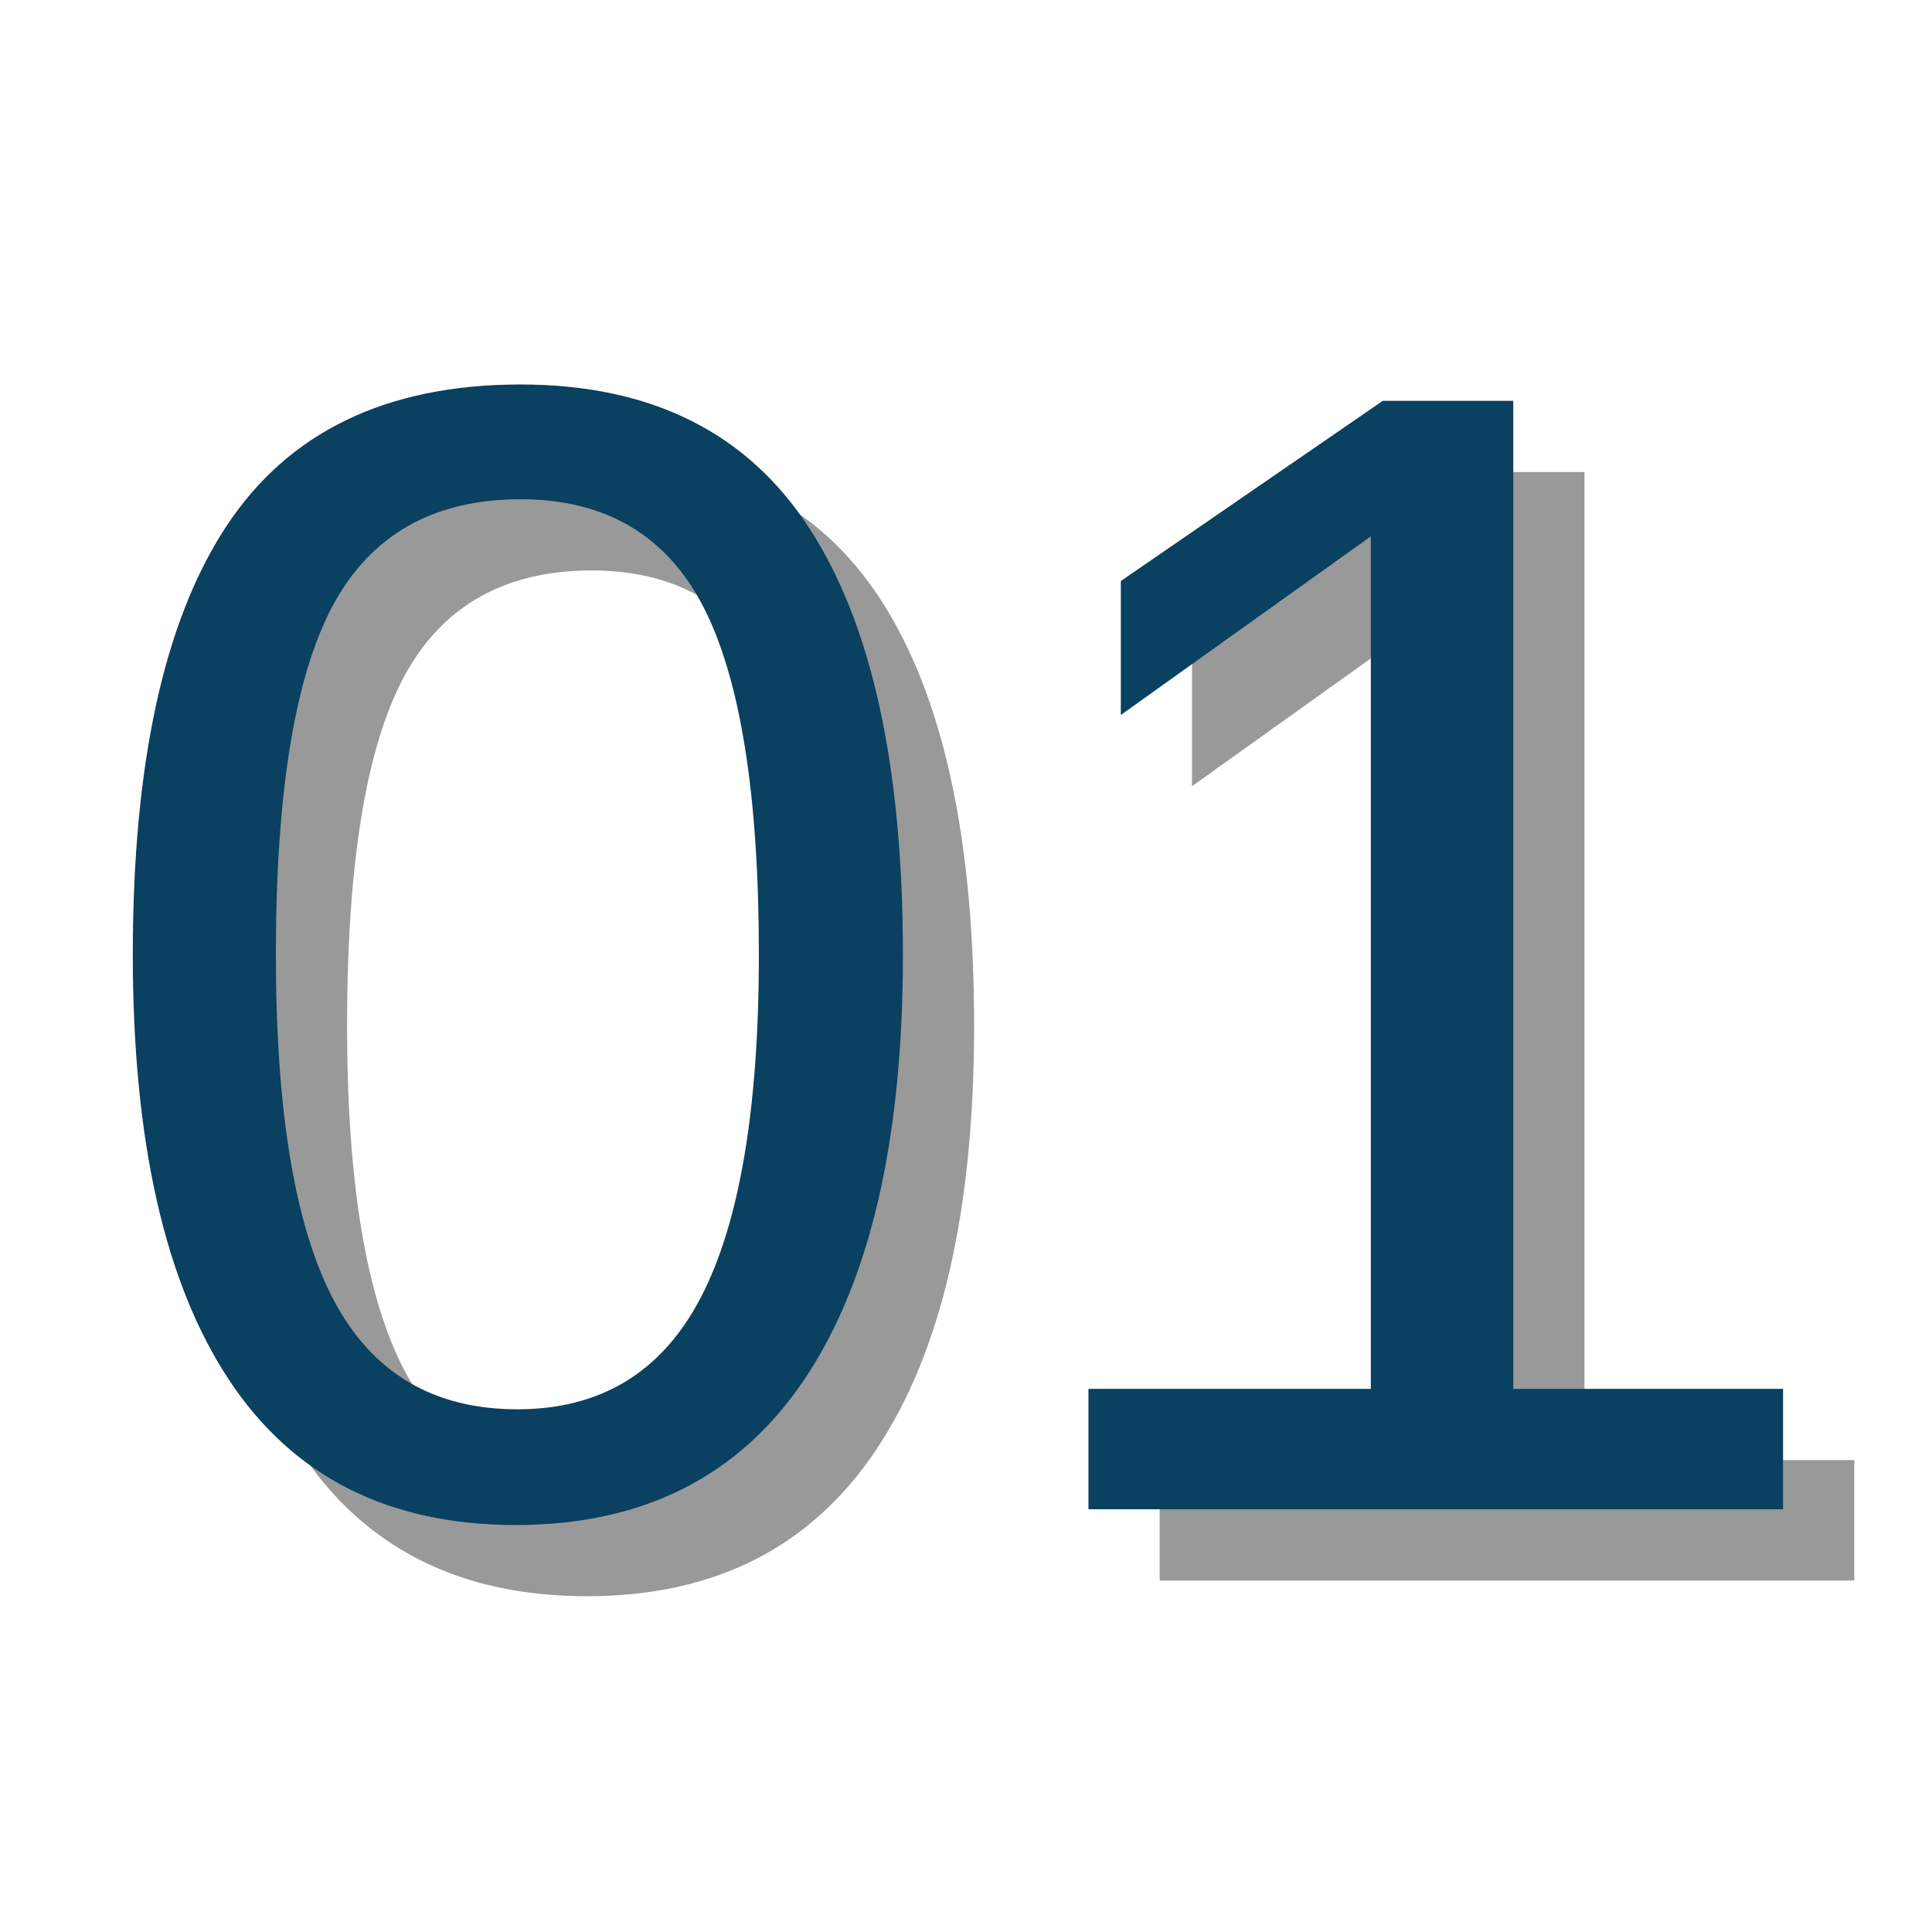
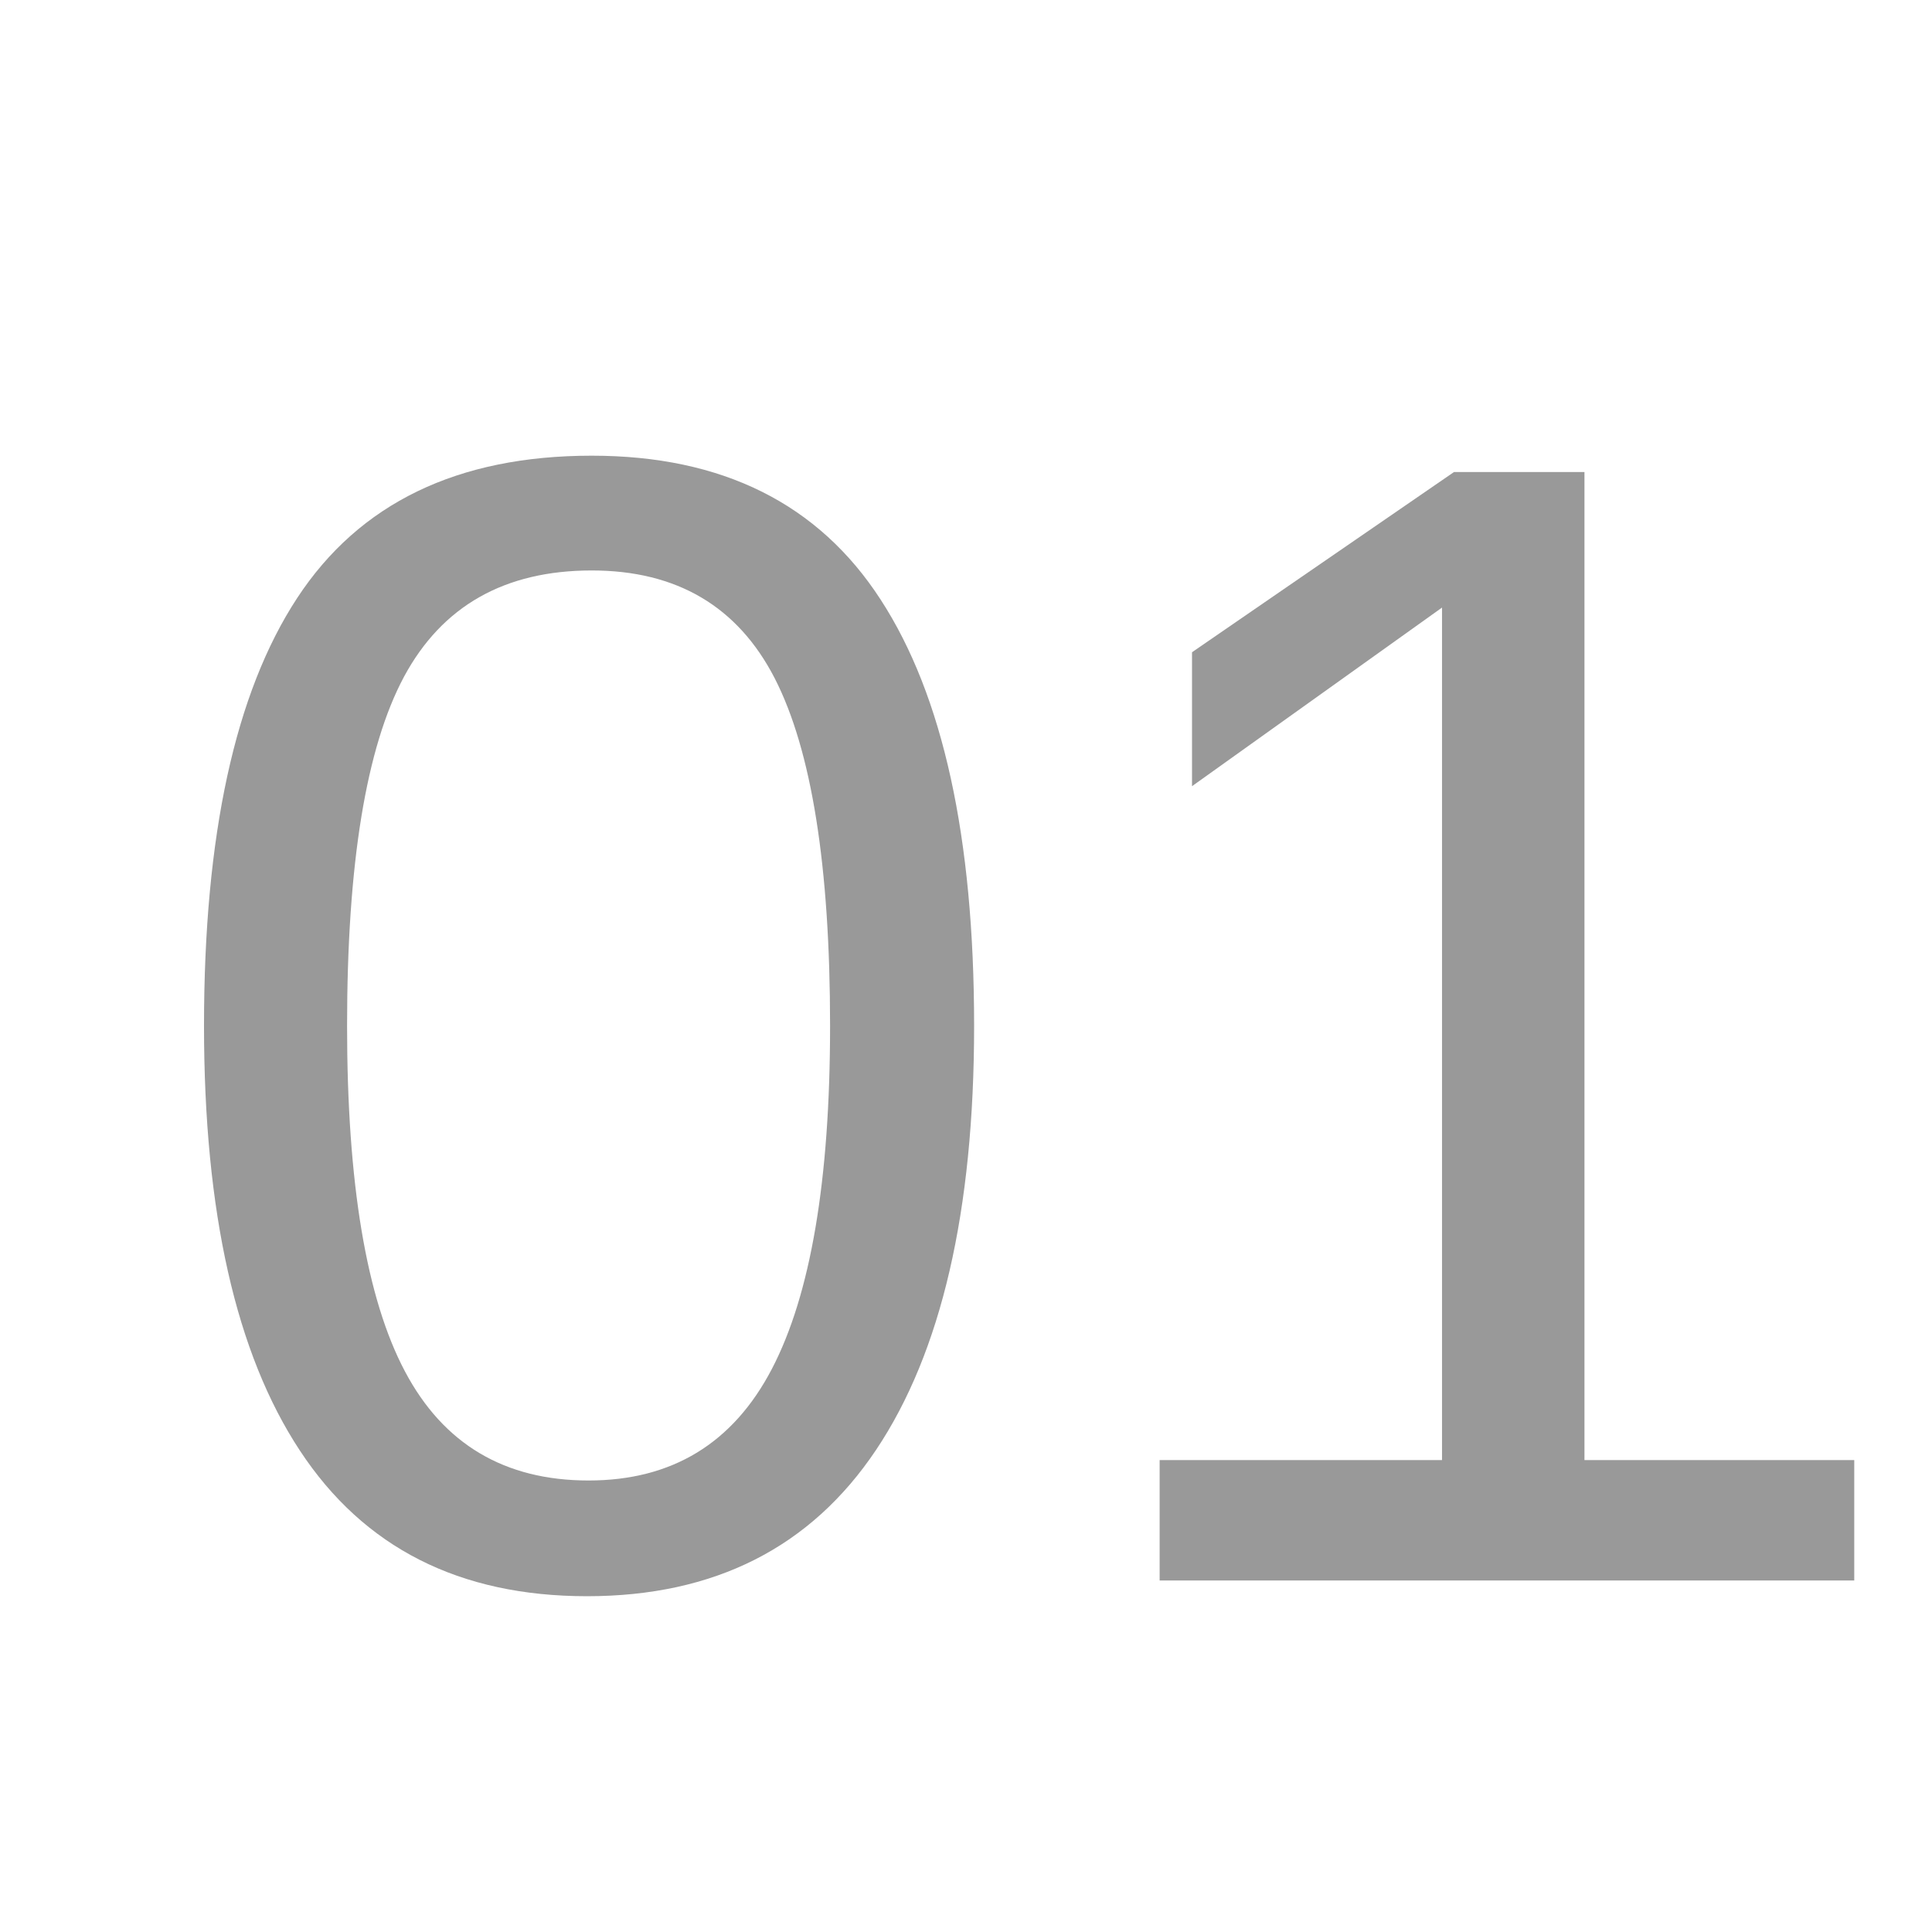
<svg xmlns="http://www.w3.org/2000/svg" width="128" viewBox="0 0 96 96" height="128" preserveAspectRatio="xMidYMid meet">
  <defs>
    <g />
  </defs>
  <g fill="#000000" fill-opacity="0.4">
    <g transform="translate(7.012, 78.534)">
      <g>
        <path d="M 41.391 -27.562 C 41.391 -18.363 39.766 -11.336 36.516 -6.484 C 33.273 -1.641 28.488 0.781 22.156 0.781 C 15.82 0.781 11.066 -1.629 7.891 -6.453 C 4.711 -11.273 3.125 -18.312 3.125 -27.562 C 3.125 -37.02 4.664 -44.102 7.75 -48.812 C 10.844 -53.531 15.723 -55.891 22.391 -55.891 C 28.879 -55.891 33.664 -53.504 36.75 -48.734 C 39.844 -43.973 41.391 -36.914 41.391 -27.562 Z M 34.234 -27.562 C 34.234 -35.5 33.316 -41.254 31.484 -44.828 C 29.648 -48.398 26.617 -50.188 22.391 -50.188 C 18.066 -50.188 14.957 -48.426 13.062 -44.906 C 11.176 -41.383 10.234 -35.602 10.234 -27.562 C 10.234 -19.738 11.191 -14.016 13.109 -10.391 C 15.023 -6.773 18.066 -4.969 22.234 -4.969 C 26.379 -4.969 29.414 -6.816 31.344 -10.516 C 33.27 -14.211 34.234 -19.895 34.234 -27.562 Z M 34.234 -27.562 " />
      </g>
    </g>
  </g>
  <g fill="#000000" fill-opacity="0.4">
    <g transform="translate(51.528, 78.534)">
      <g>
        <path d="M 6.094 0 L 6.094 -5.984 L 20.125 -5.984 L 20.125 -48.344 L 7.703 -39.469 L 7.703 -46.125 L 20.719 -55.078 L 27.203 -55.078 L 27.203 -5.984 L 40.609 -5.984 L 40.609 0 Z M 6.094 0 " />
      </g>
    </g>
  </g>
  <g fill="#0a4060" fill-opacity="1">
    <g transform="translate(3.474, 74.996)">
      <g>
-         <path d="M 41.391 -27.562 C 41.391 -18.363 39.766 -11.336 36.516 -6.484 C 33.273 -1.641 28.488 0.781 22.156 0.781 C 15.82 0.781 11.066 -1.629 7.891 -6.453 C 4.711 -11.273 3.125 -18.312 3.125 -27.562 C 3.125 -37.02 4.664 -44.102 7.75 -48.812 C 10.844 -53.531 15.723 -55.891 22.391 -55.891 C 28.879 -55.891 33.664 -53.504 36.75 -48.734 C 39.844 -43.973 41.391 -36.914 41.391 -27.562 Z M 34.234 -27.562 C 34.234 -35.5 33.316 -41.254 31.484 -44.828 C 29.648 -48.398 26.617 -50.188 22.391 -50.188 C 18.066 -50.188 14.957 -48.426 13.062 -44.906 C 11.176 -41.383 10.234 -35.602 10.234 -27.562 C 10.234 -19.738 11.191 -14.016 13.109 -10.391 C 15.023 -6.773 18.066 -4.969 22.234 -4.969 C 26.379 -4.969 29.414 -6.816 31.344 -10.516 C 33.27 -14.211 34.234 -19.895 34.234 -27.562 Z M 34.234 -27.562 " />
-       </g>
+         </g>
    </g>
  </g>
  <g fill="#0a4060" fill-opacity="1">
    <g transform="translate(47.99, 74.996)">
      <g>
-         <path d="M 6.094 0 L 6.094 -5.984 L 20.125 -5.984 L 20.125 -48.344 L 7.703 -39.469 L 7.703 -46.125 L 20.719 -55.078 L 27.203 -55.078 L 27.203 -5.984 L 40.609 -5.984 L 40.609 0 Z M 6.094 0 " />
-       </g>
+         </g>
    </g>
  </g>
</svg>